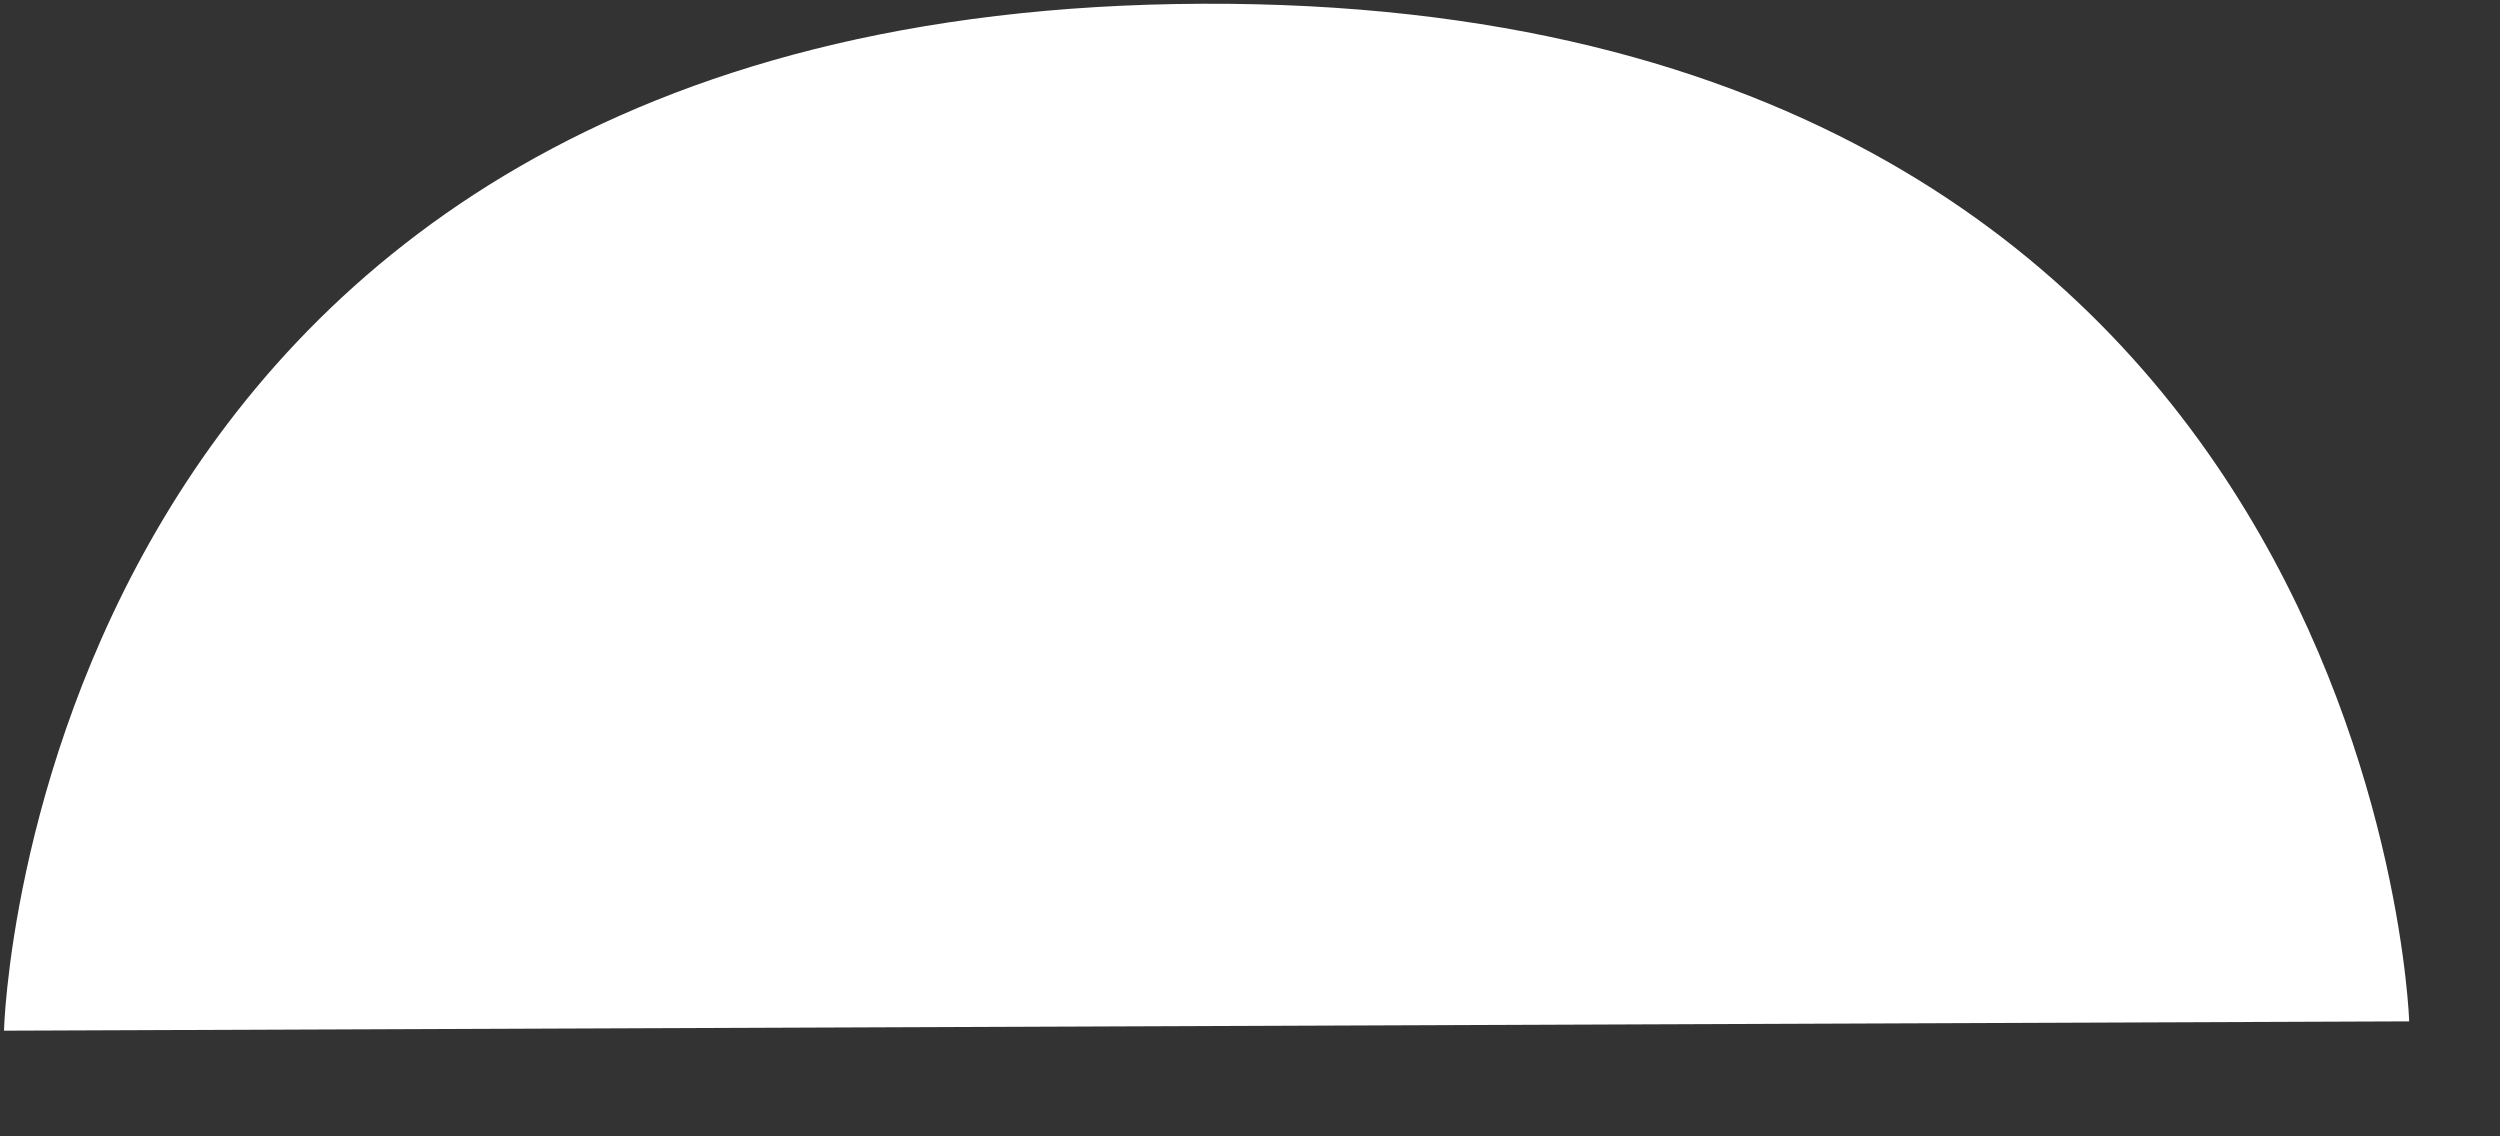
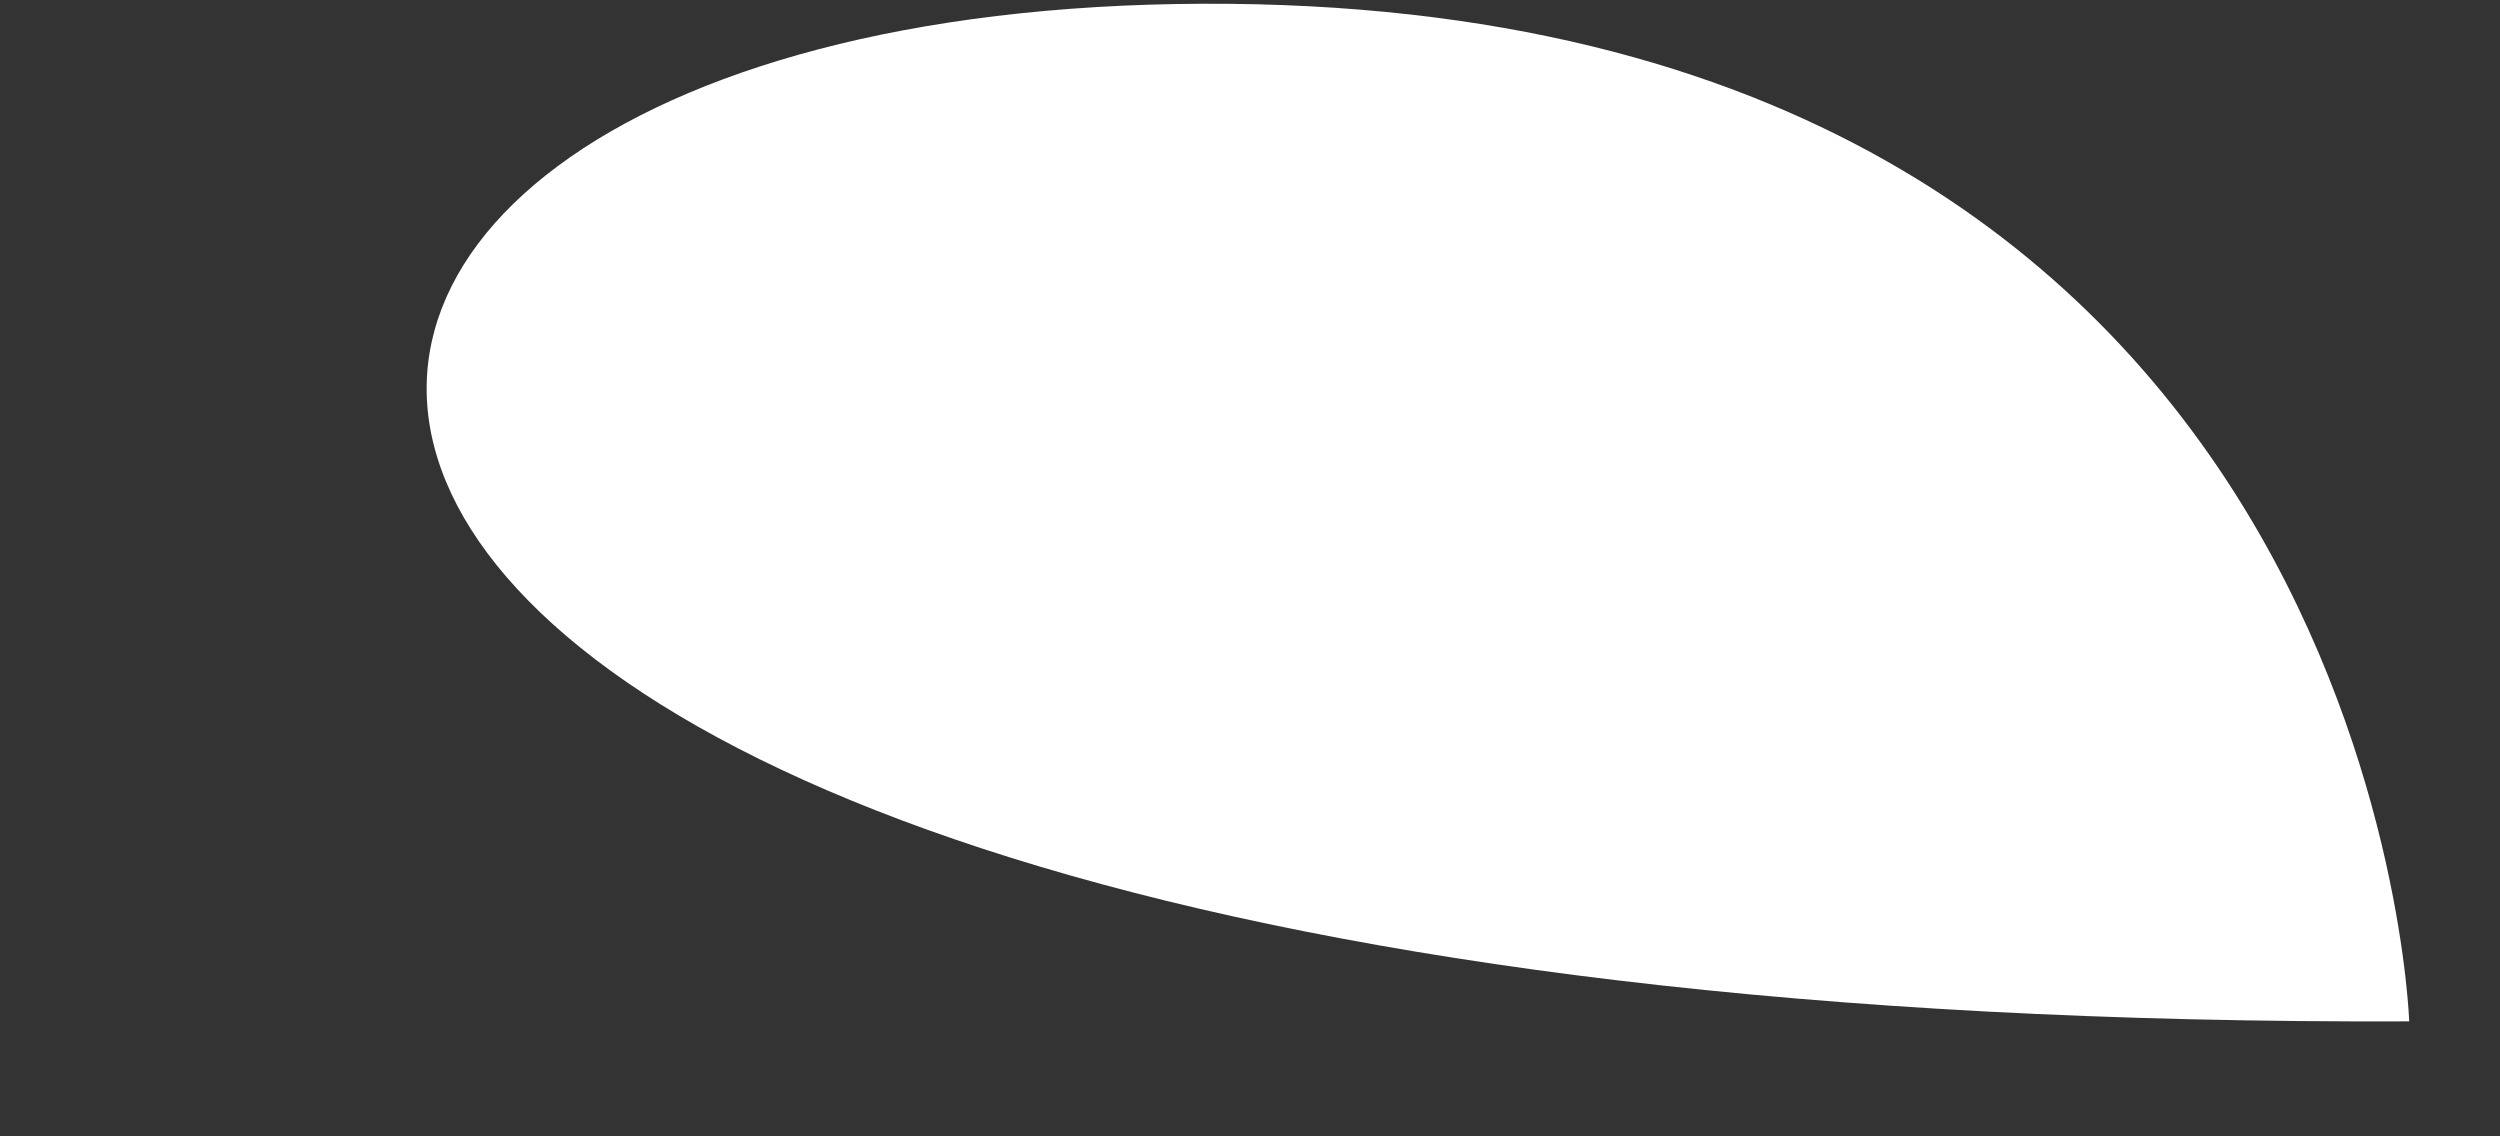
<svg xmlns="http://www.w3.org/2000/svg" width="22" height="10" viewBox="0 0 22 10" fill="none">
  <rect x="0" y="0" width="22" height="10" fill="#333333" stroke="none" />
-   <path d="M21.201 8.988L0.035 9.07C0.035 9.07 0.258 0.073 10.583 0.033C20.908 -0.007 21.201 8.988 21.201 8.988Z" fill="white" />
+   <path d="M21.201 8.988C0.035 9.07 0.258 0.073 10.583 0.033C20.908 -0.007 21.201 8.988 21.201 8.988Z" fill="white" />
</svg>